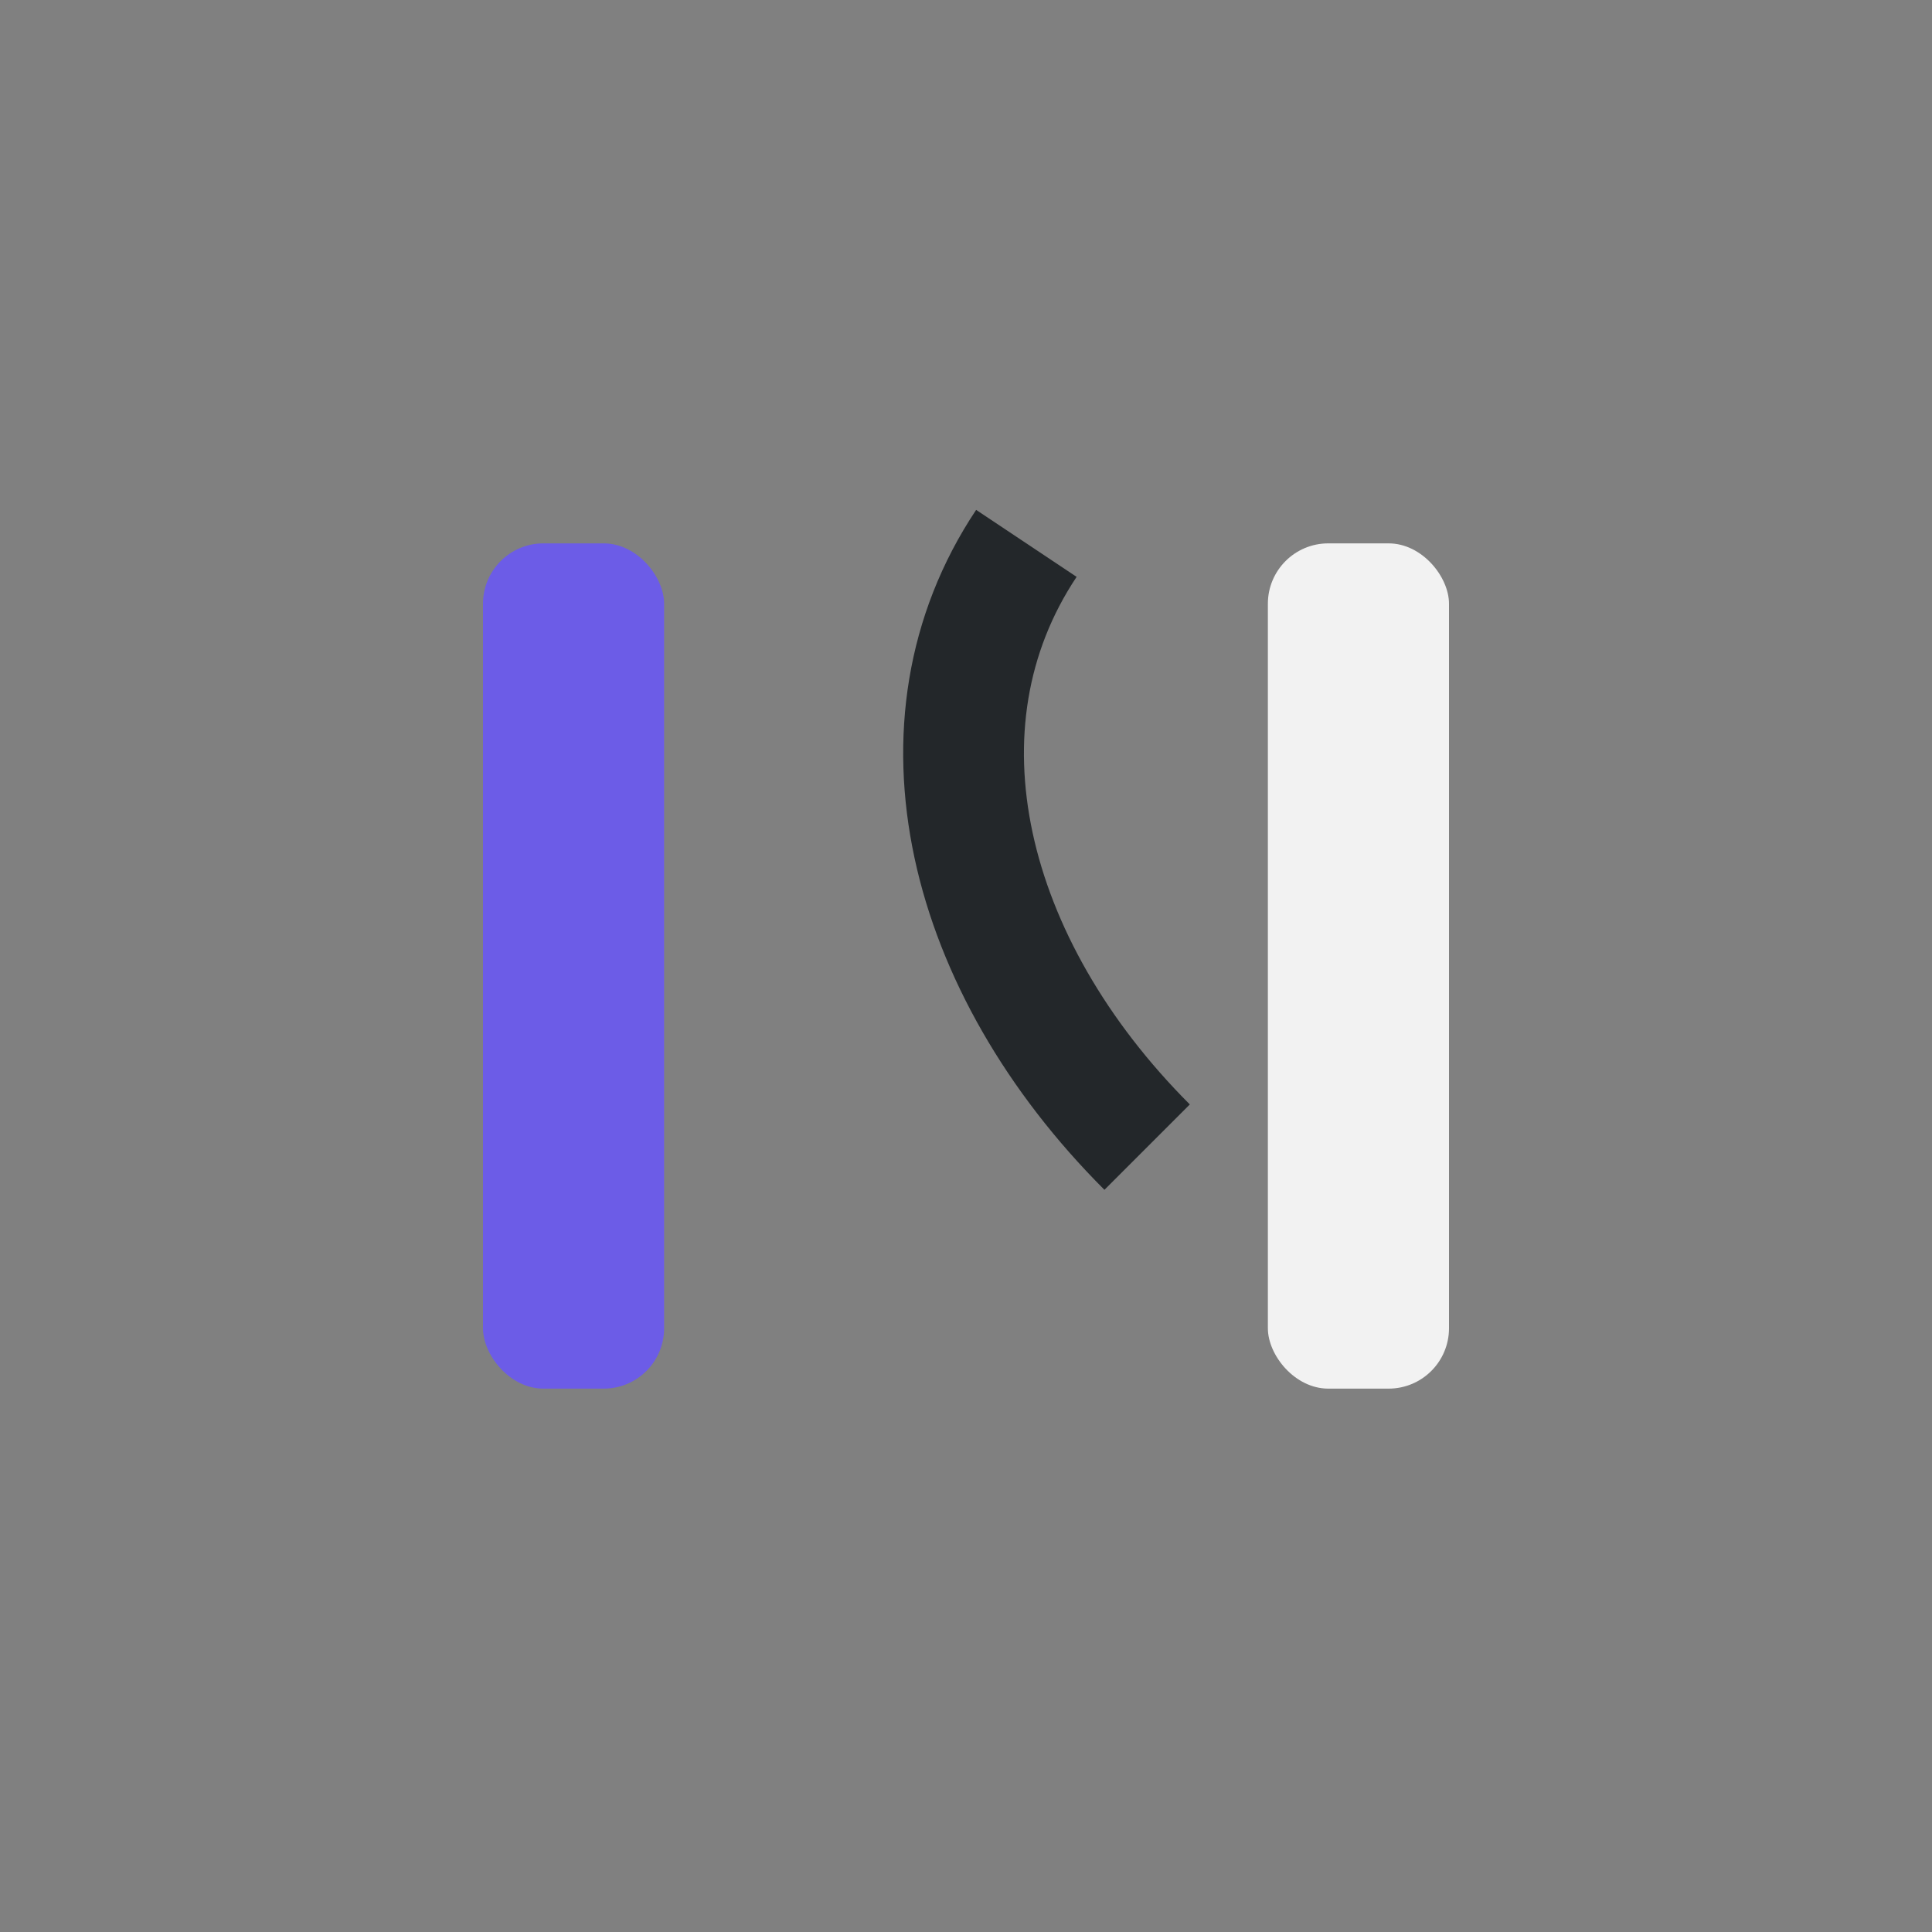
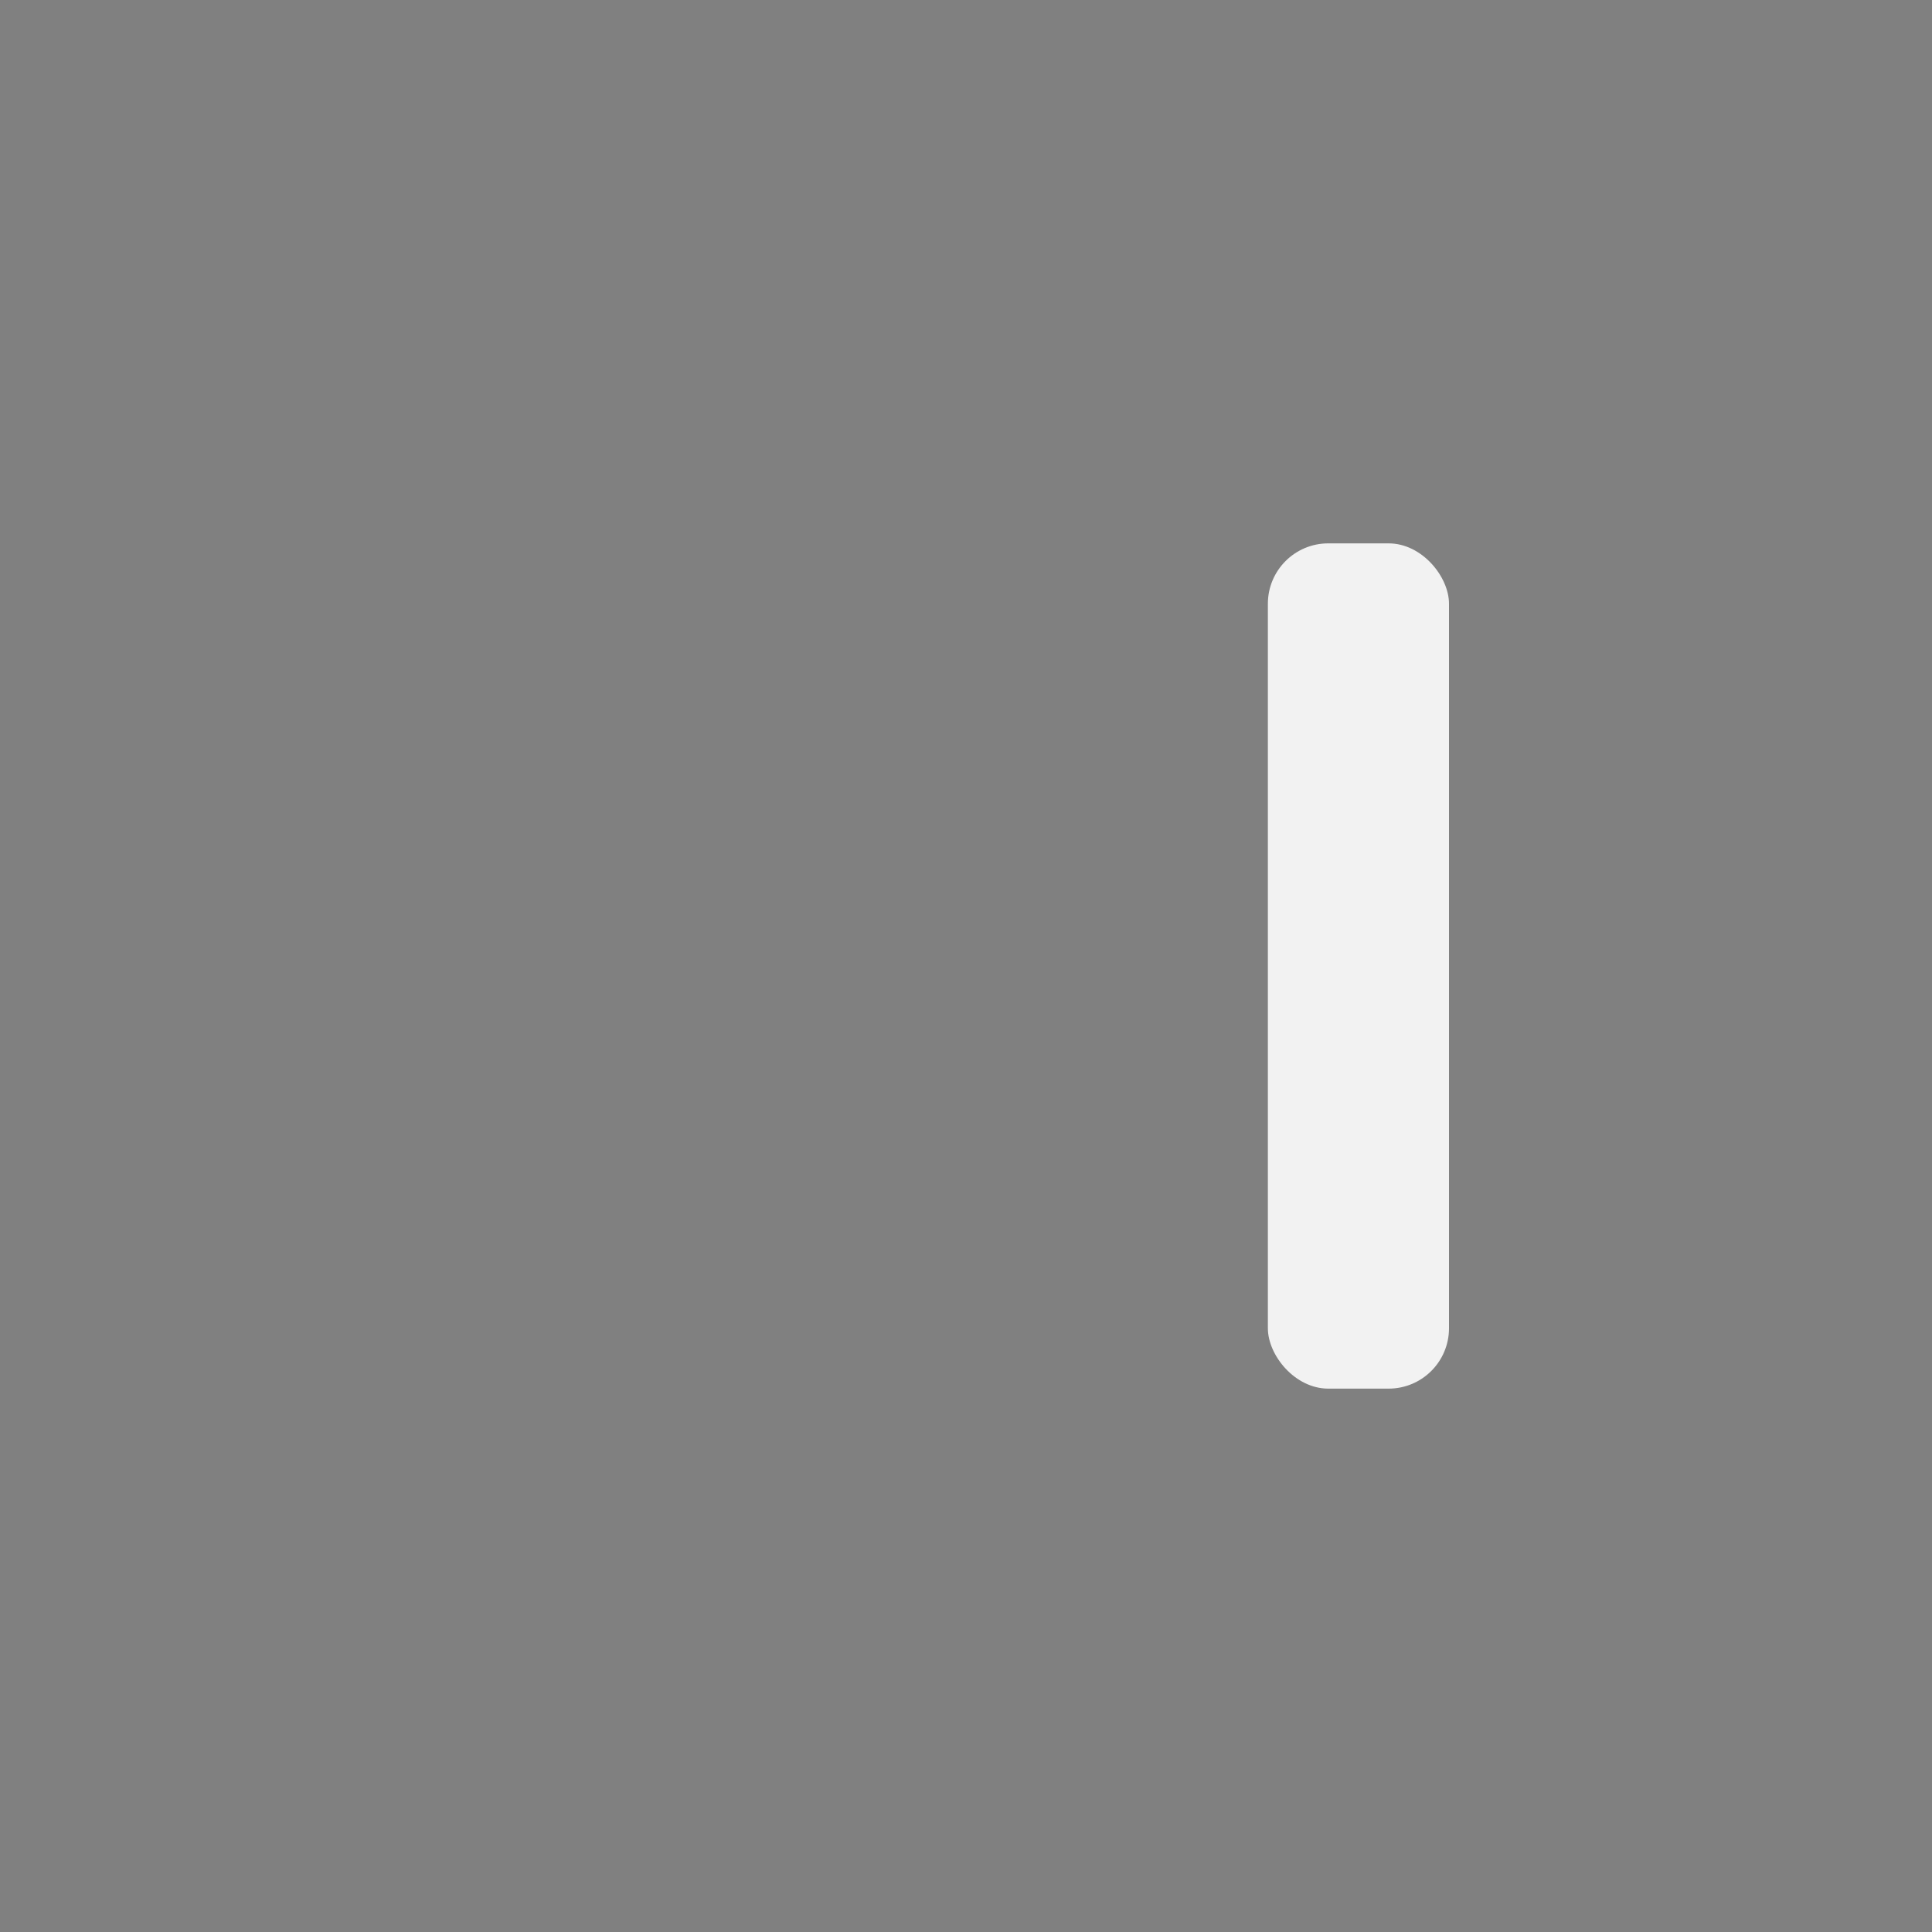
<svg xmlns="http://www.w3.org/2000/svg" width="32" height="32" viewBox="0 0 32 32">
  <rect x="0" y="0" width="32" height="32" fill="#808080" stroke="none" />
-   <rect x="8" y="9" width="3" height="14" rx="1" fill="#6C5CE7" />
  <rect x="21" y="9" width="3" height="14" rx="1" fill="#F2F2F2" />
-   <path d="M17 9c-2 3-1 7 2 10" stroke="#23272A" stroke-width="2" fill="none" />
</svg>